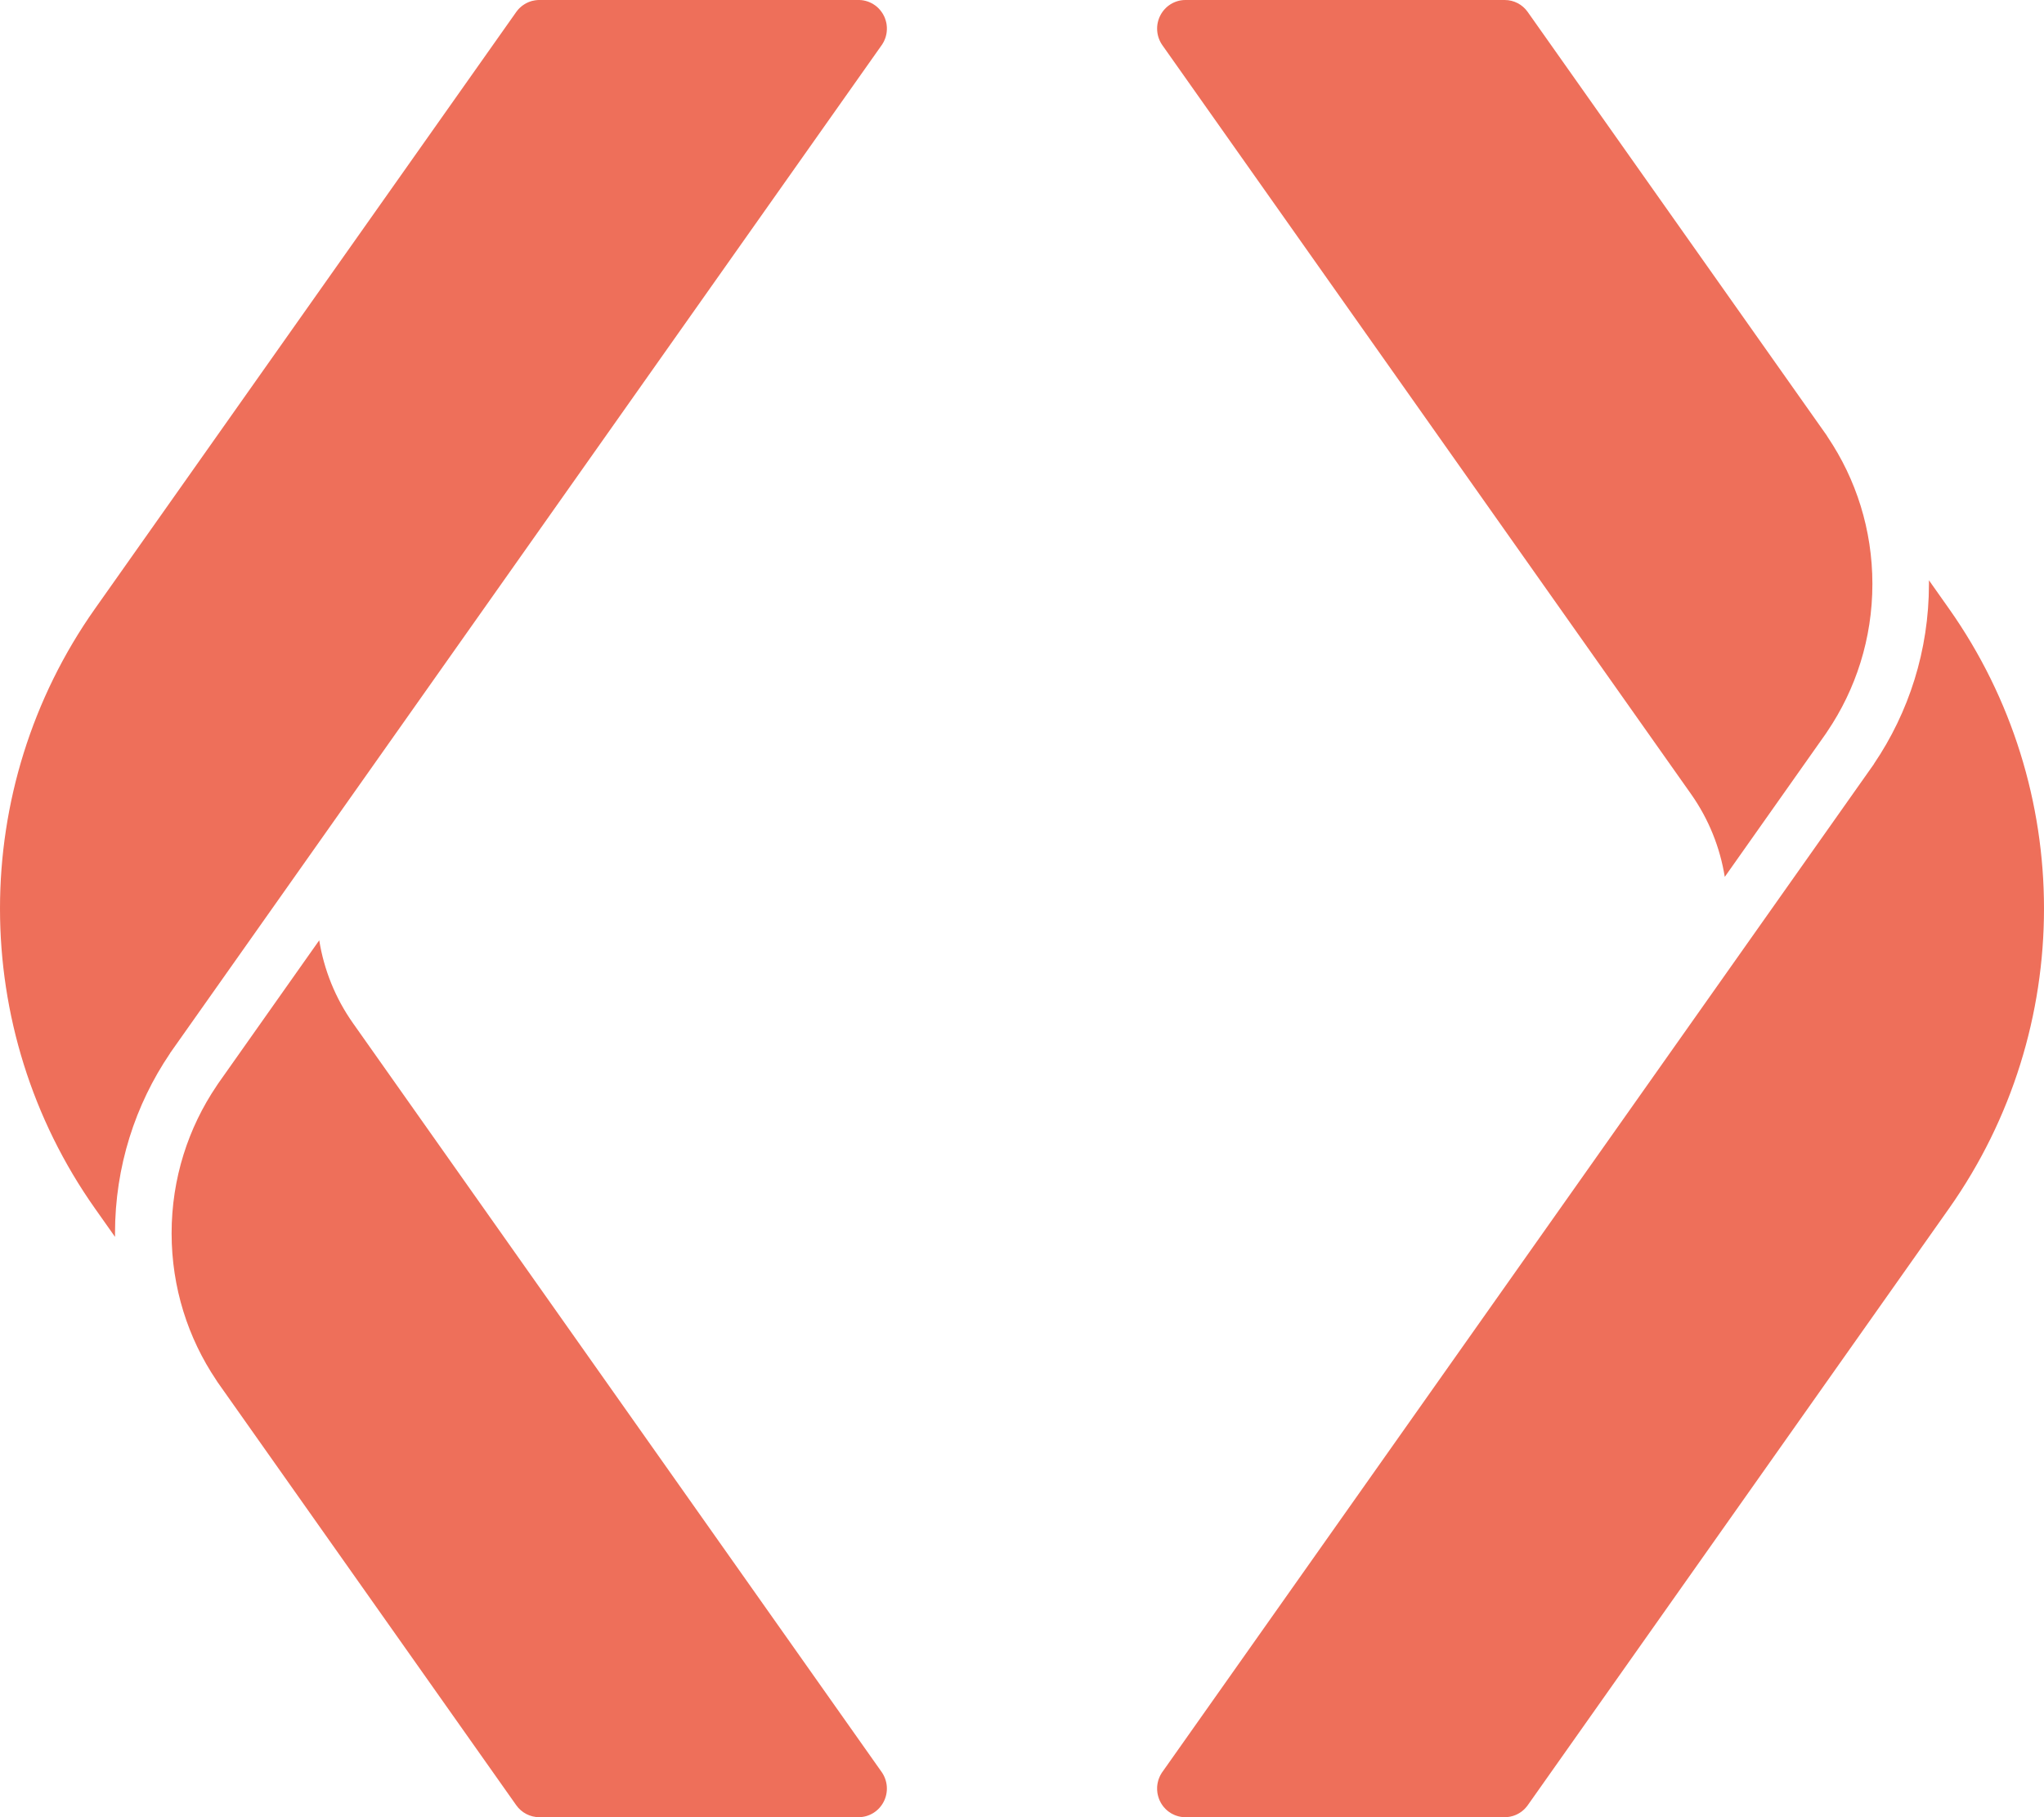
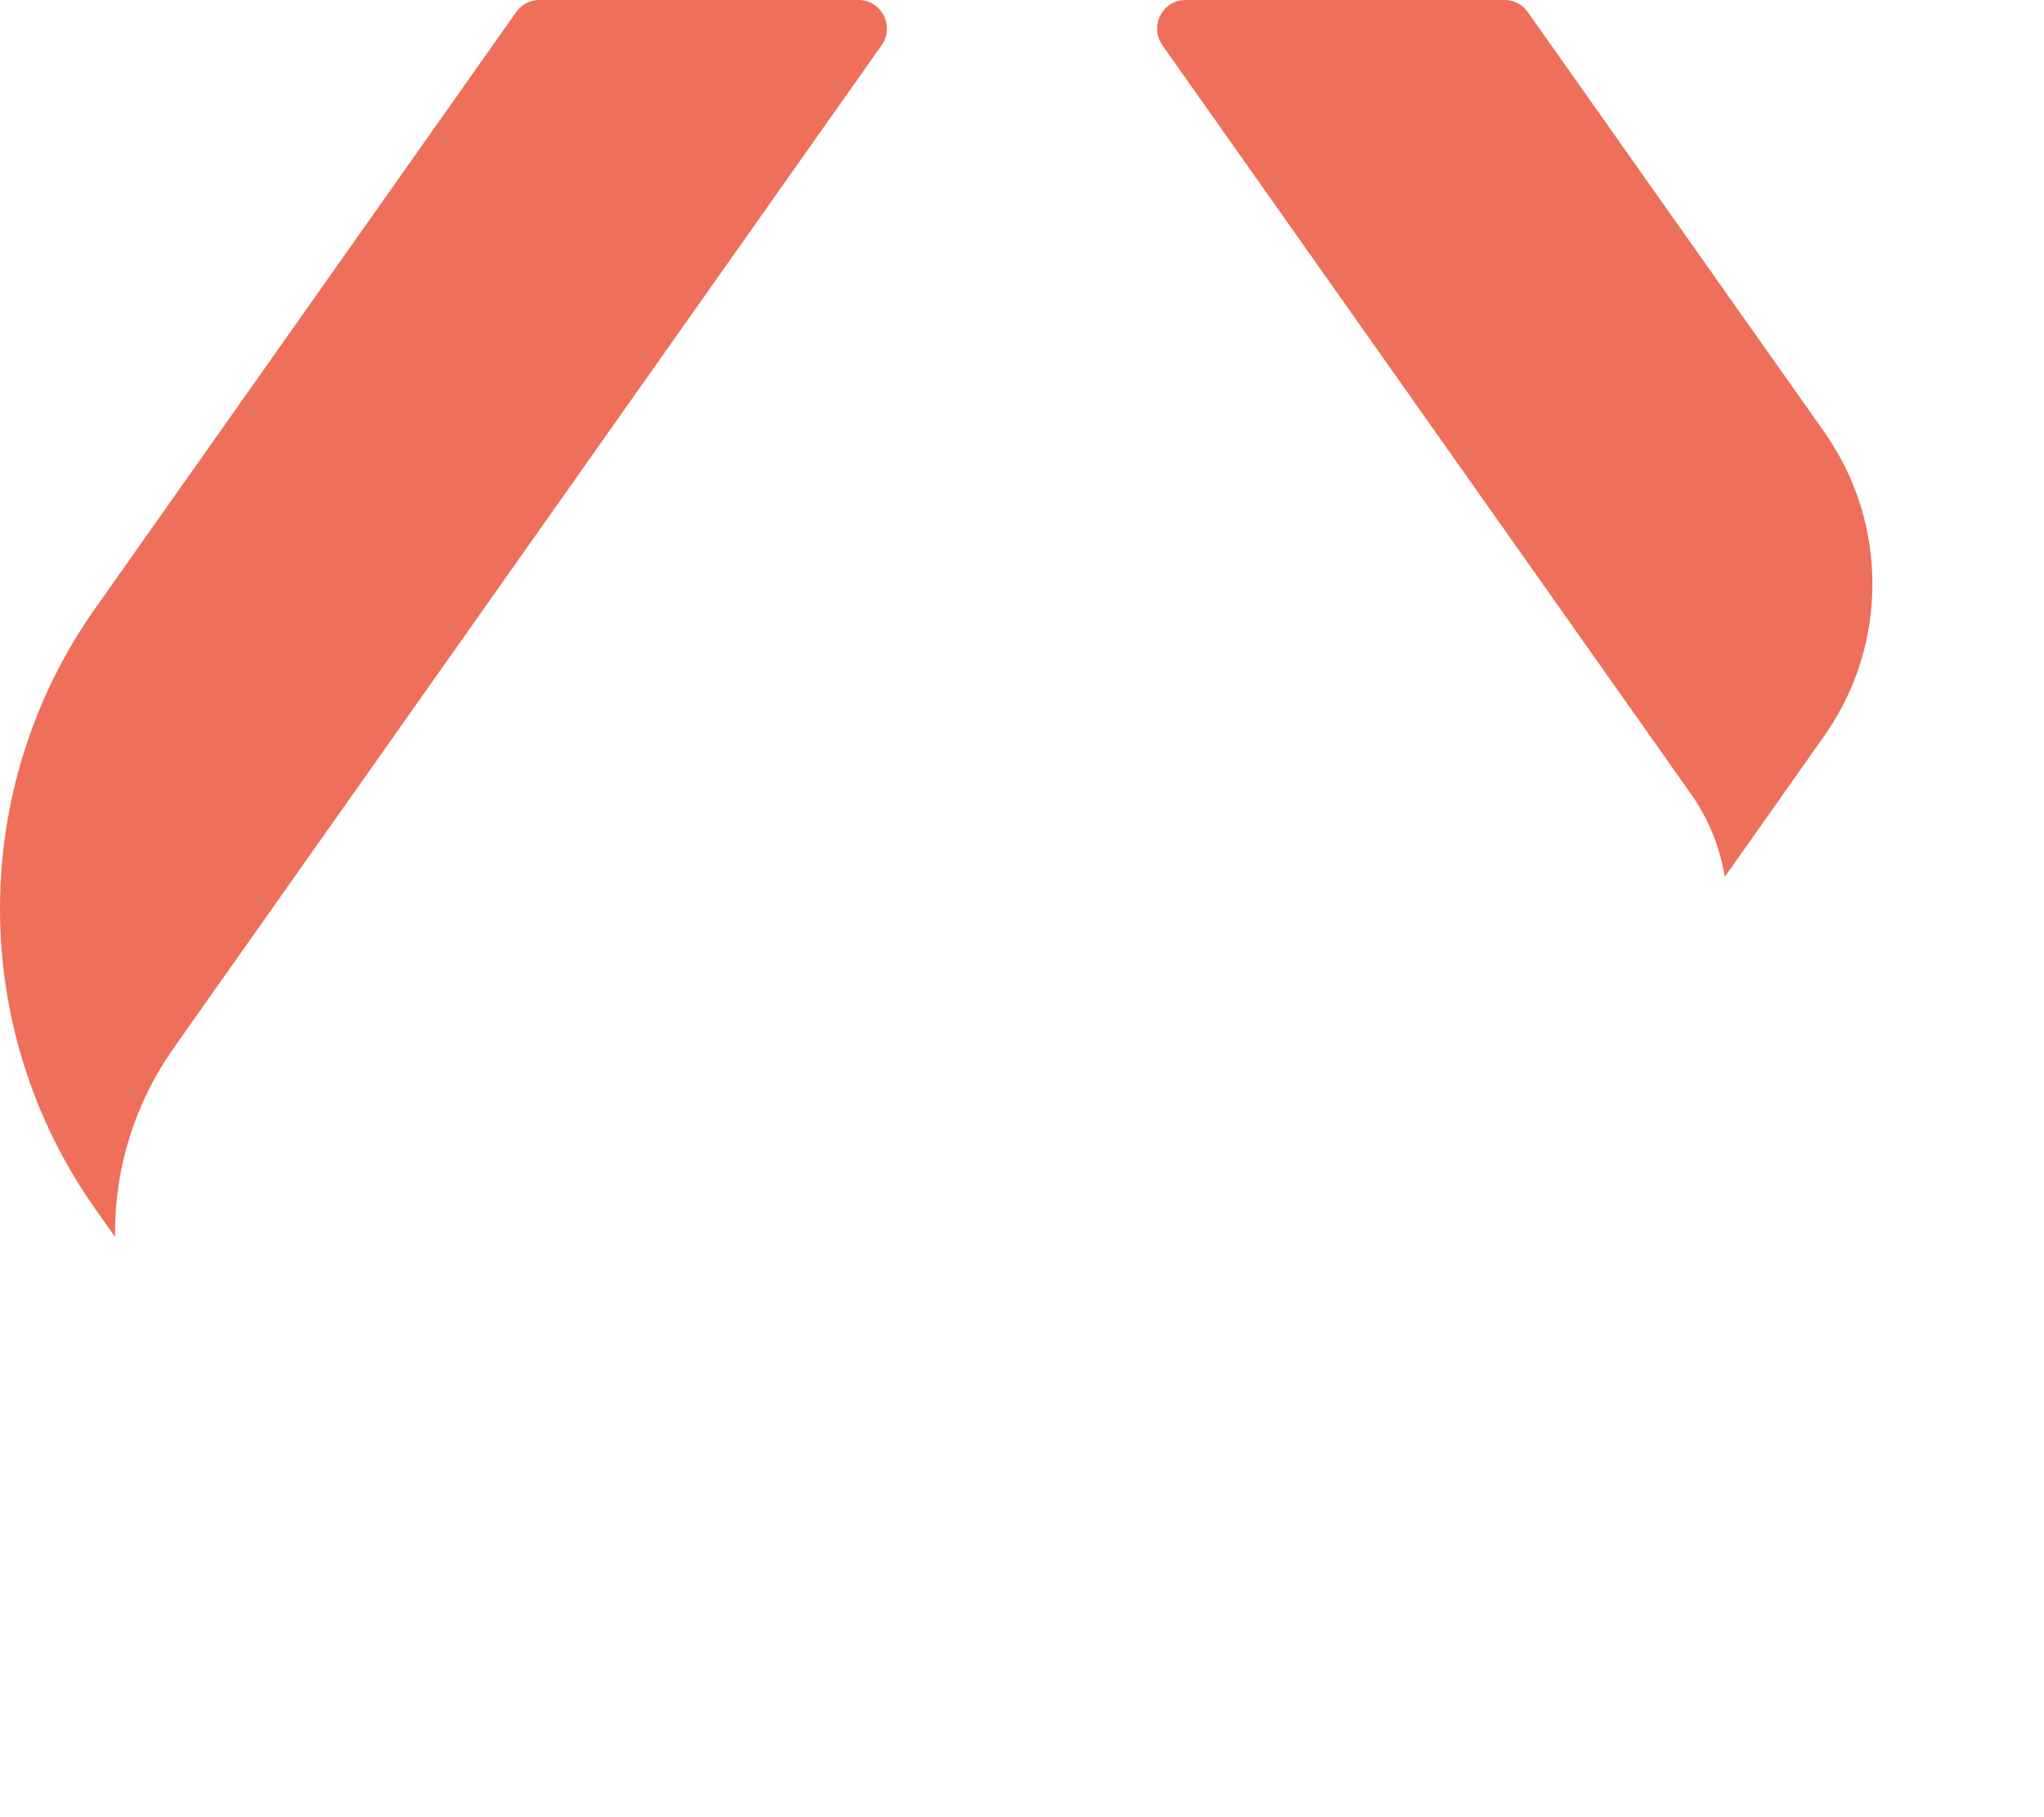
<svg xmlns="http://www.w3.org/2000/svg" width="45" height="40" viewBox="0 0 45 40" fill="none">
  <path d="M2.533 27.227L2.091 26.601C-0.697 22.652 -0.697 17.348 2.091 13.399L11.365 0.264L11.388 0.234L11.412 0.205L11.438 0.178L11.466 0.153L11.494 0.129L11.524 0.108L11.555 0.088L11.587 0.07L11.62 0.054L11.654 0.04L11.689 0.028L11.712 0.021C11.732 0.016 11.753 0.011 11.775 0.008L11.798 0.005L11.835 0.001L11.872 0H18.902L18.924 0L18.946 0.002L18.967 0.003L18.989 0.006L19.01 0.009L19.031 0.014L19.052 0.018L19.072 0.024L19.093 0.03L19.113 0.037L19.132 0.044L19.152 0.053L19.171 0.062L19.19 0.071L19.209 0.081L19.227 0.092L19.244 0.104L19.262 0.115L19.279 0.128L19.296 0.141L19.312 0.155L19.327 0.169L19.343 0.184L19.357 0.2L19.372 0.216L19.385 0.232L19.398 0.249L19.411 0.267L19.423 0.285L19.435 0.303L19.446 0.322L19.456 0.342L19.466 0.361L19.475 0.381L19.483 0.402L19.49 0.422L19.497 0.443L19.503 0.463L19.508 0.484L19.513 0.505L19.517 0.526L19.52 0.547L19.522 0.569L19.524 0.59L19.525 0.611L19.525 0.633L19.525 0.654L19.523 0.675L19.522 0.696L19.519 0.718L19.516 0.739L19.512 0.76L19.507 0.78L19.502 0.801L19.496 0.822L19.489 0.842L19.481 0.862L19.473 0.882L19.464 0.902L19.455 0.921L19.444 0.94L19.433 0.959L19.422 0.978L19.409 0.996L3.742 23.185L3.743 23.187C2.979 24.314 2.532 25.678 2.532 27.146C2.532 27.173 2.533 27.2 2.533 27.227Z" fill="#EE6F5A" />
  <path d="M37.229 17.478C37.621 18.033 37.868 18.658 37.972 19.302L40.198 16.148C40.208 16.132 40.218 16.117 40.229 16.101C40.855 15.177 41.222 14.058 41.222 12.854C41.222 11.657 40.86 10.545 40.24 9.624C40.231 9.61 40.221 9.595 40.213 9.58L33.634 0.264C33.518 0.098 33.329 0 33.128 0H26.098C25.864 0 25.651 0.132 25.544 0.342C25.437 0.551 25.455 0.804 25.591 0.996L37.229 17.478Z" fill="#EE6F5A" />
-   <path d="M42.909 13.399L42.467 12.773L42.467 12.829L42.467 12.854C42.467 14.322 42.021 15.685 41.257 16.813L41.258 16.815L25.591 39.004L25.578 39.022L25.567 39.041L25.556 39.06L25.545 39.079L25.536 39.098L25.527 39.118L25.519 39.138L25.511 39.158L25.504 39.178L25.498 39.199L25.493 39.22L25.488 39.24L25.484 39.261L25.481 39.282L25.478 39.304L25.476 39.325L25.475 39.346L25.475 39.367L25.475 39.389L25.476 39.41L25.478 39.431L25.48 39.453L25.483 39.474L25.487 39.495L25.492 39.516L25.497 39.537L25.503 39.557L25.51 39.578L25.517 39.599L25.525 39.619L25.534 39.639L25.544 39.658L25.554 39.678L25.565 39.697L25.576 39.715L25.589 39.733L25.601 39.751L25.614 39.768L25.628 39.784L25.643 39.8L25.657 39.816L25.673 39.831L25.688 39.845L25.704 39.859L25.721 39.872L25.738 39.885L25.756 39.896L25.773 39.908L25.791 39.919L25.81 39.929L25.829 39.938L25.848 39.947L25.867 39.956L25.887 39.963L25.907 39.97L25.928 39.976L25.948 39.982L25.969 39.986L25.99 39.991L26.011 39.994L26.033 39.997L26.054 39.998L26.076 40L26.098 40H33.128L33.165 39.999L33.202 39.995L33.225 39.992C33.247 39.989 33.268 39.984 33.288 39.978L33.311 39.972L33.346 39.96L33.38 39.946L33.413 39.93L33.445 39.912L33.476 39.892L33.506 39.871L33.534 39.847L33.562 39.822L33.587 39.795L33.612 39.766L33.635 39.736L42.909 26.601C45.697 22.652 45.697 17.348 42.909 13.399Z" fill="#EE6F5A" />
-   <path d="M7.771 22.522C7.379 21.967 7.132 21.342 7.028 20.698L4.802 23.852C4.792 23.868 4.782 23.883 4.771 23.899C4.145 24.823 3.778 25.942 3.778 27.146C3.778 28.343 4.14 29.455 4.759 30.376C4.769 30.39 4.778 30.405 4.787 30.42L11.365 39.736C11.482 39.902 11.671 40 11.872 40H18.902C19.136 40 19.349 39.868 19.456 39.658C19.563 39.449 19.545 39.196 19.409 39.004L7.771 22.522Z" fill="#EE6F5A" />
</svg>